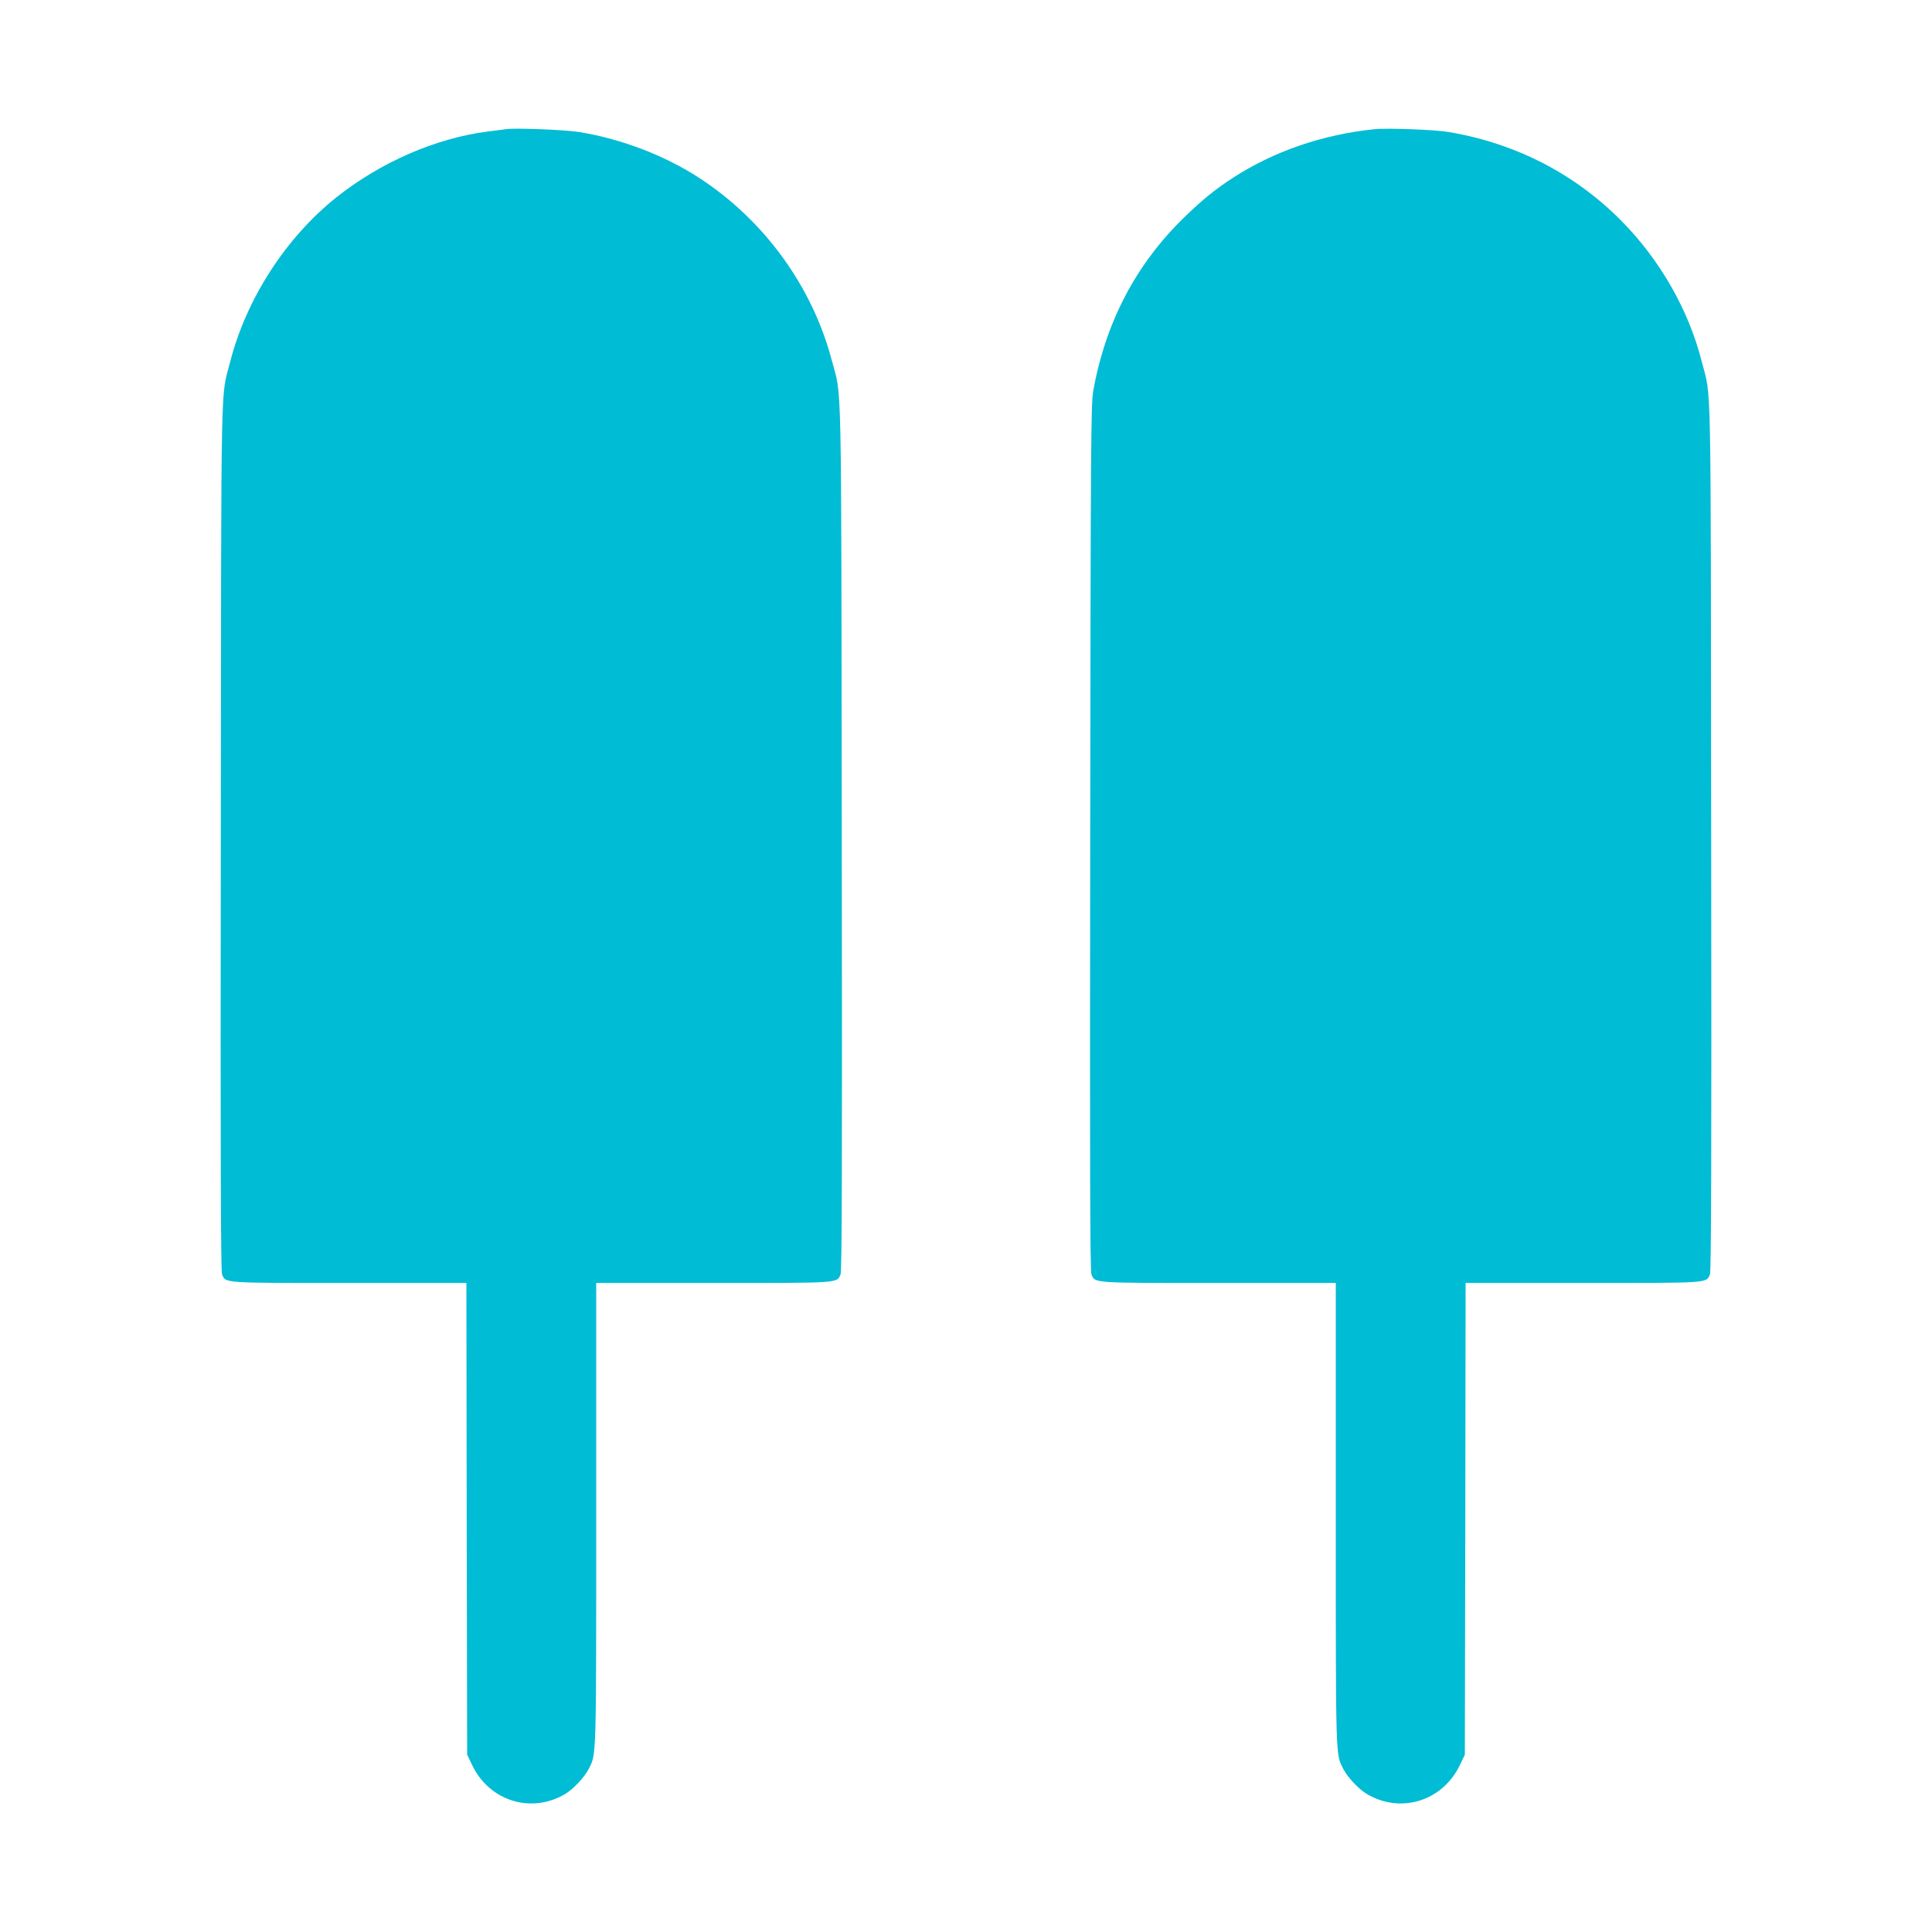
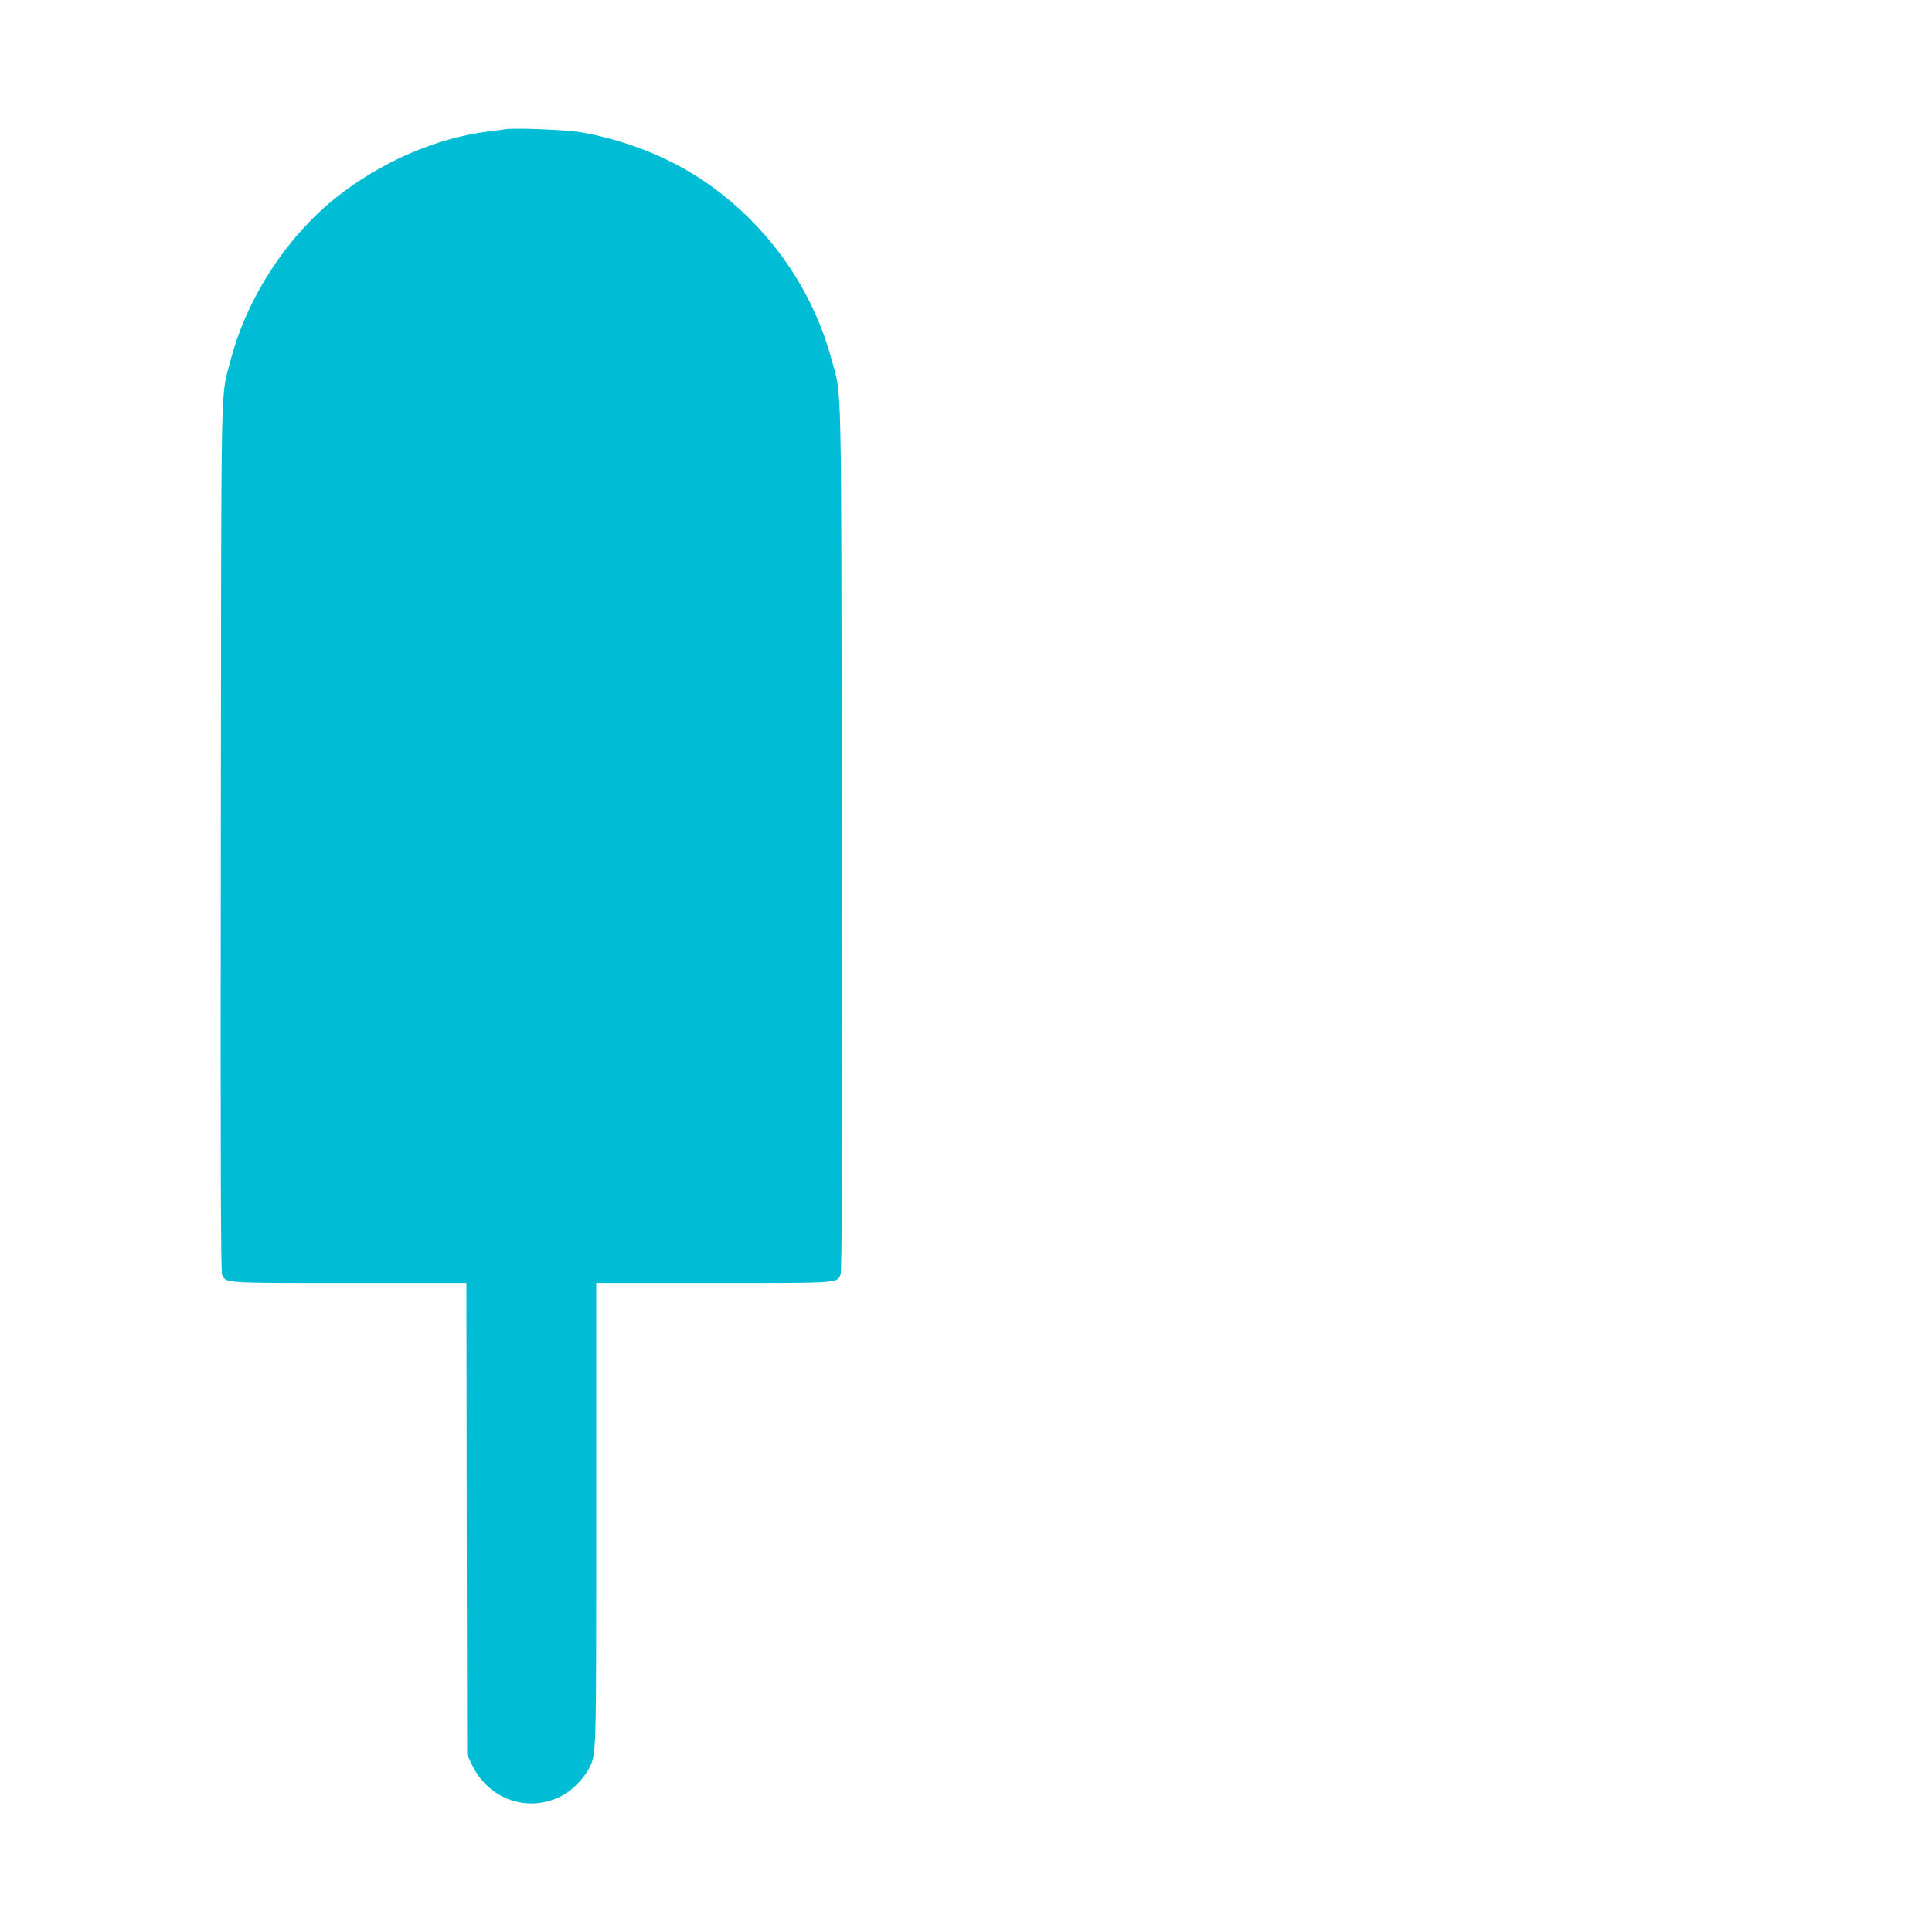
<svg xmlns="http://www.w3.org/2000/svg" version="1.0" width="1280pt" height="1280pt" viewBox="0 0 1280 1280" preserveAspectRatio="xMidYMid meet">
  <g transform="translate(0,1280) scale(0.1,-0.1)" fill="#00bcd4" stroke="none">
    <path d="M3350 11944 c-14 -2 -65 -9 -115 -15 -345 -43 -713 -203 -1007 -437 -335 -267 -597 -674 -703 -1089 -64 -253 -59 23 -62 -3143 -3 -2162 0 -2882 8 -2903 25 -59 -3 -57 843 -57 l776 0 2 -1563 3 -1562 32 -67 c113 -239 390 -327 615 -195 54 31 129 111 157 165 53 104 51 37 51 1689 l0 1533 775 0 c847 0 819 -2 844 57 9 21 11 737 8 2893 -4 3172 2 2908 -68 3169 -130 488 -449 925 -879 1204 -229 148 -509 255 -790 302 -90 15 -436 29 -490 19z" />
-     <path d="M9105 11944 c-344 -36 -664 -146 -935 -321 -121 -79 -200 -143 -319 -258 -324 -313 -526 -698 -608 -1155 -15 -87 -17 -323 -20 -2960 -3 -2156 -1 -2872 8 -2893 25 -59 -3 -57 844 -57 l775 0 0 -1533 c0 -1652 -2 -1585 51 -1689 28 -54 103 -134 157 -165 225 -132 502 -44 615 195 l32 67 3 1562 2 1563 776 0 c846 0 818 -2 843 57 8 21 11 739 8 2903 -3 3166 2 2890 -62 3143 -87 344 -278 677 -535 936 -309 311 -698 511 -1140 586 -91 16 -410 28 -495 19z" />
  </g>
</svg>